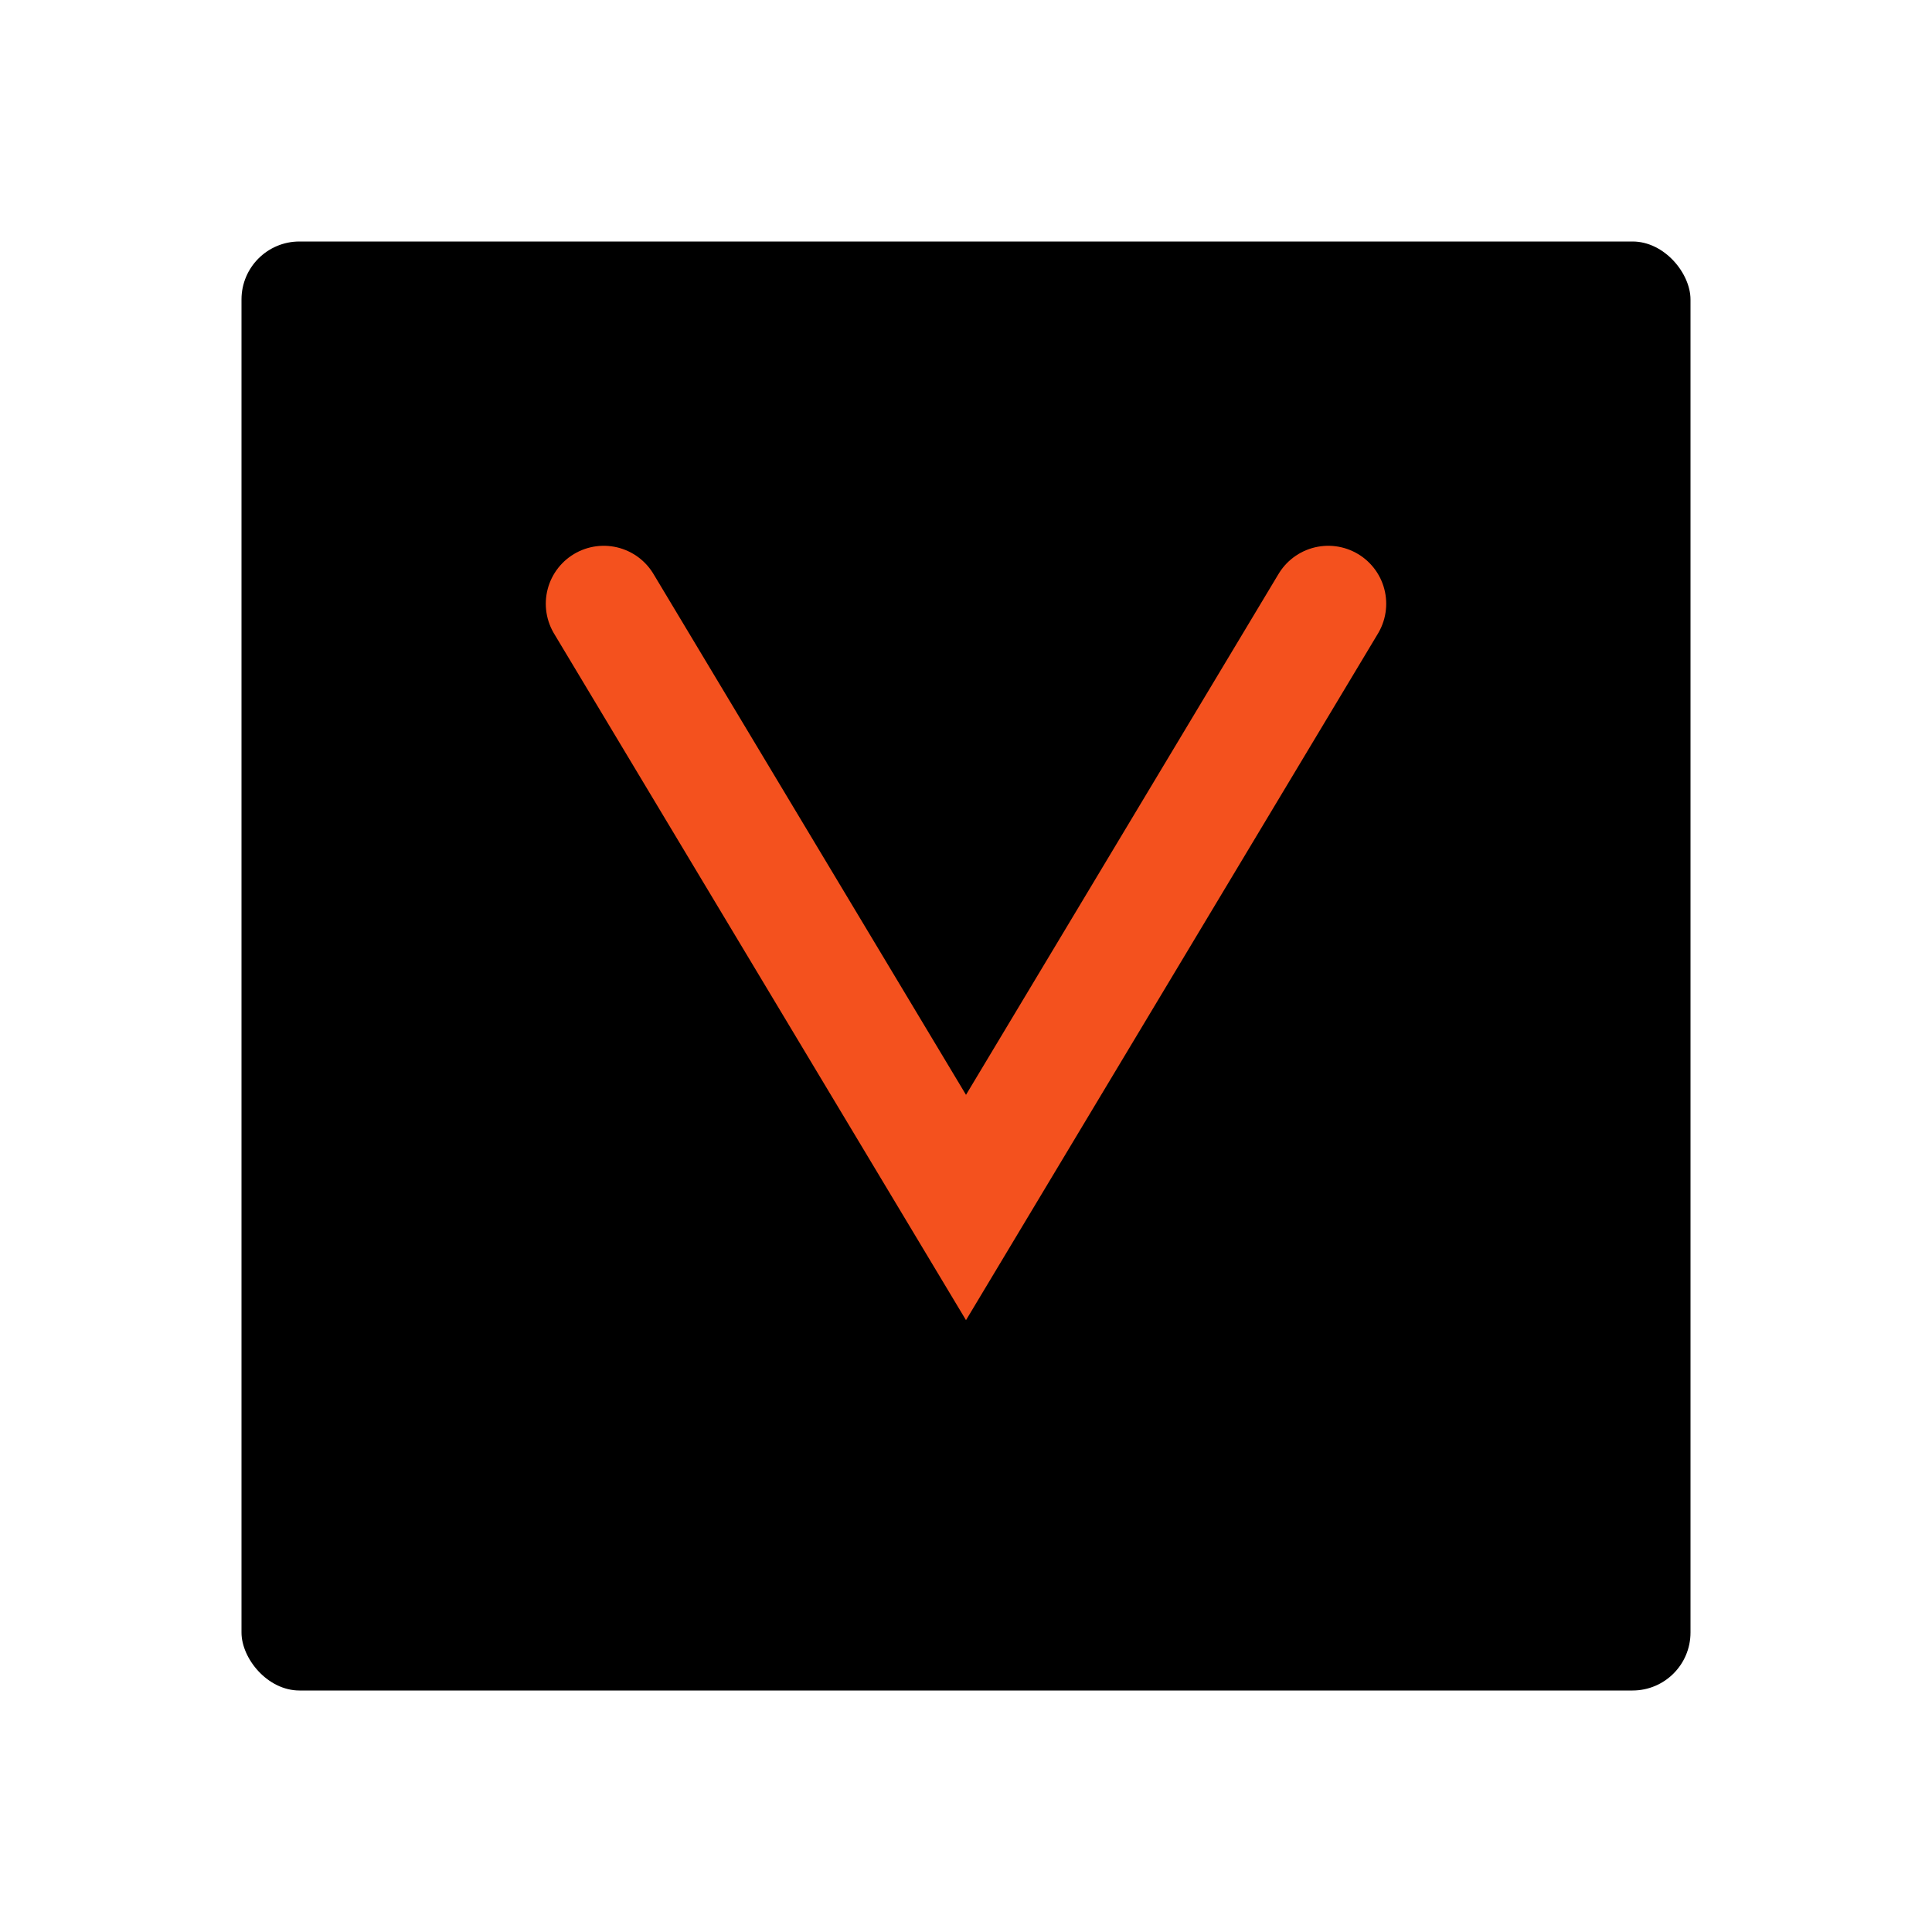
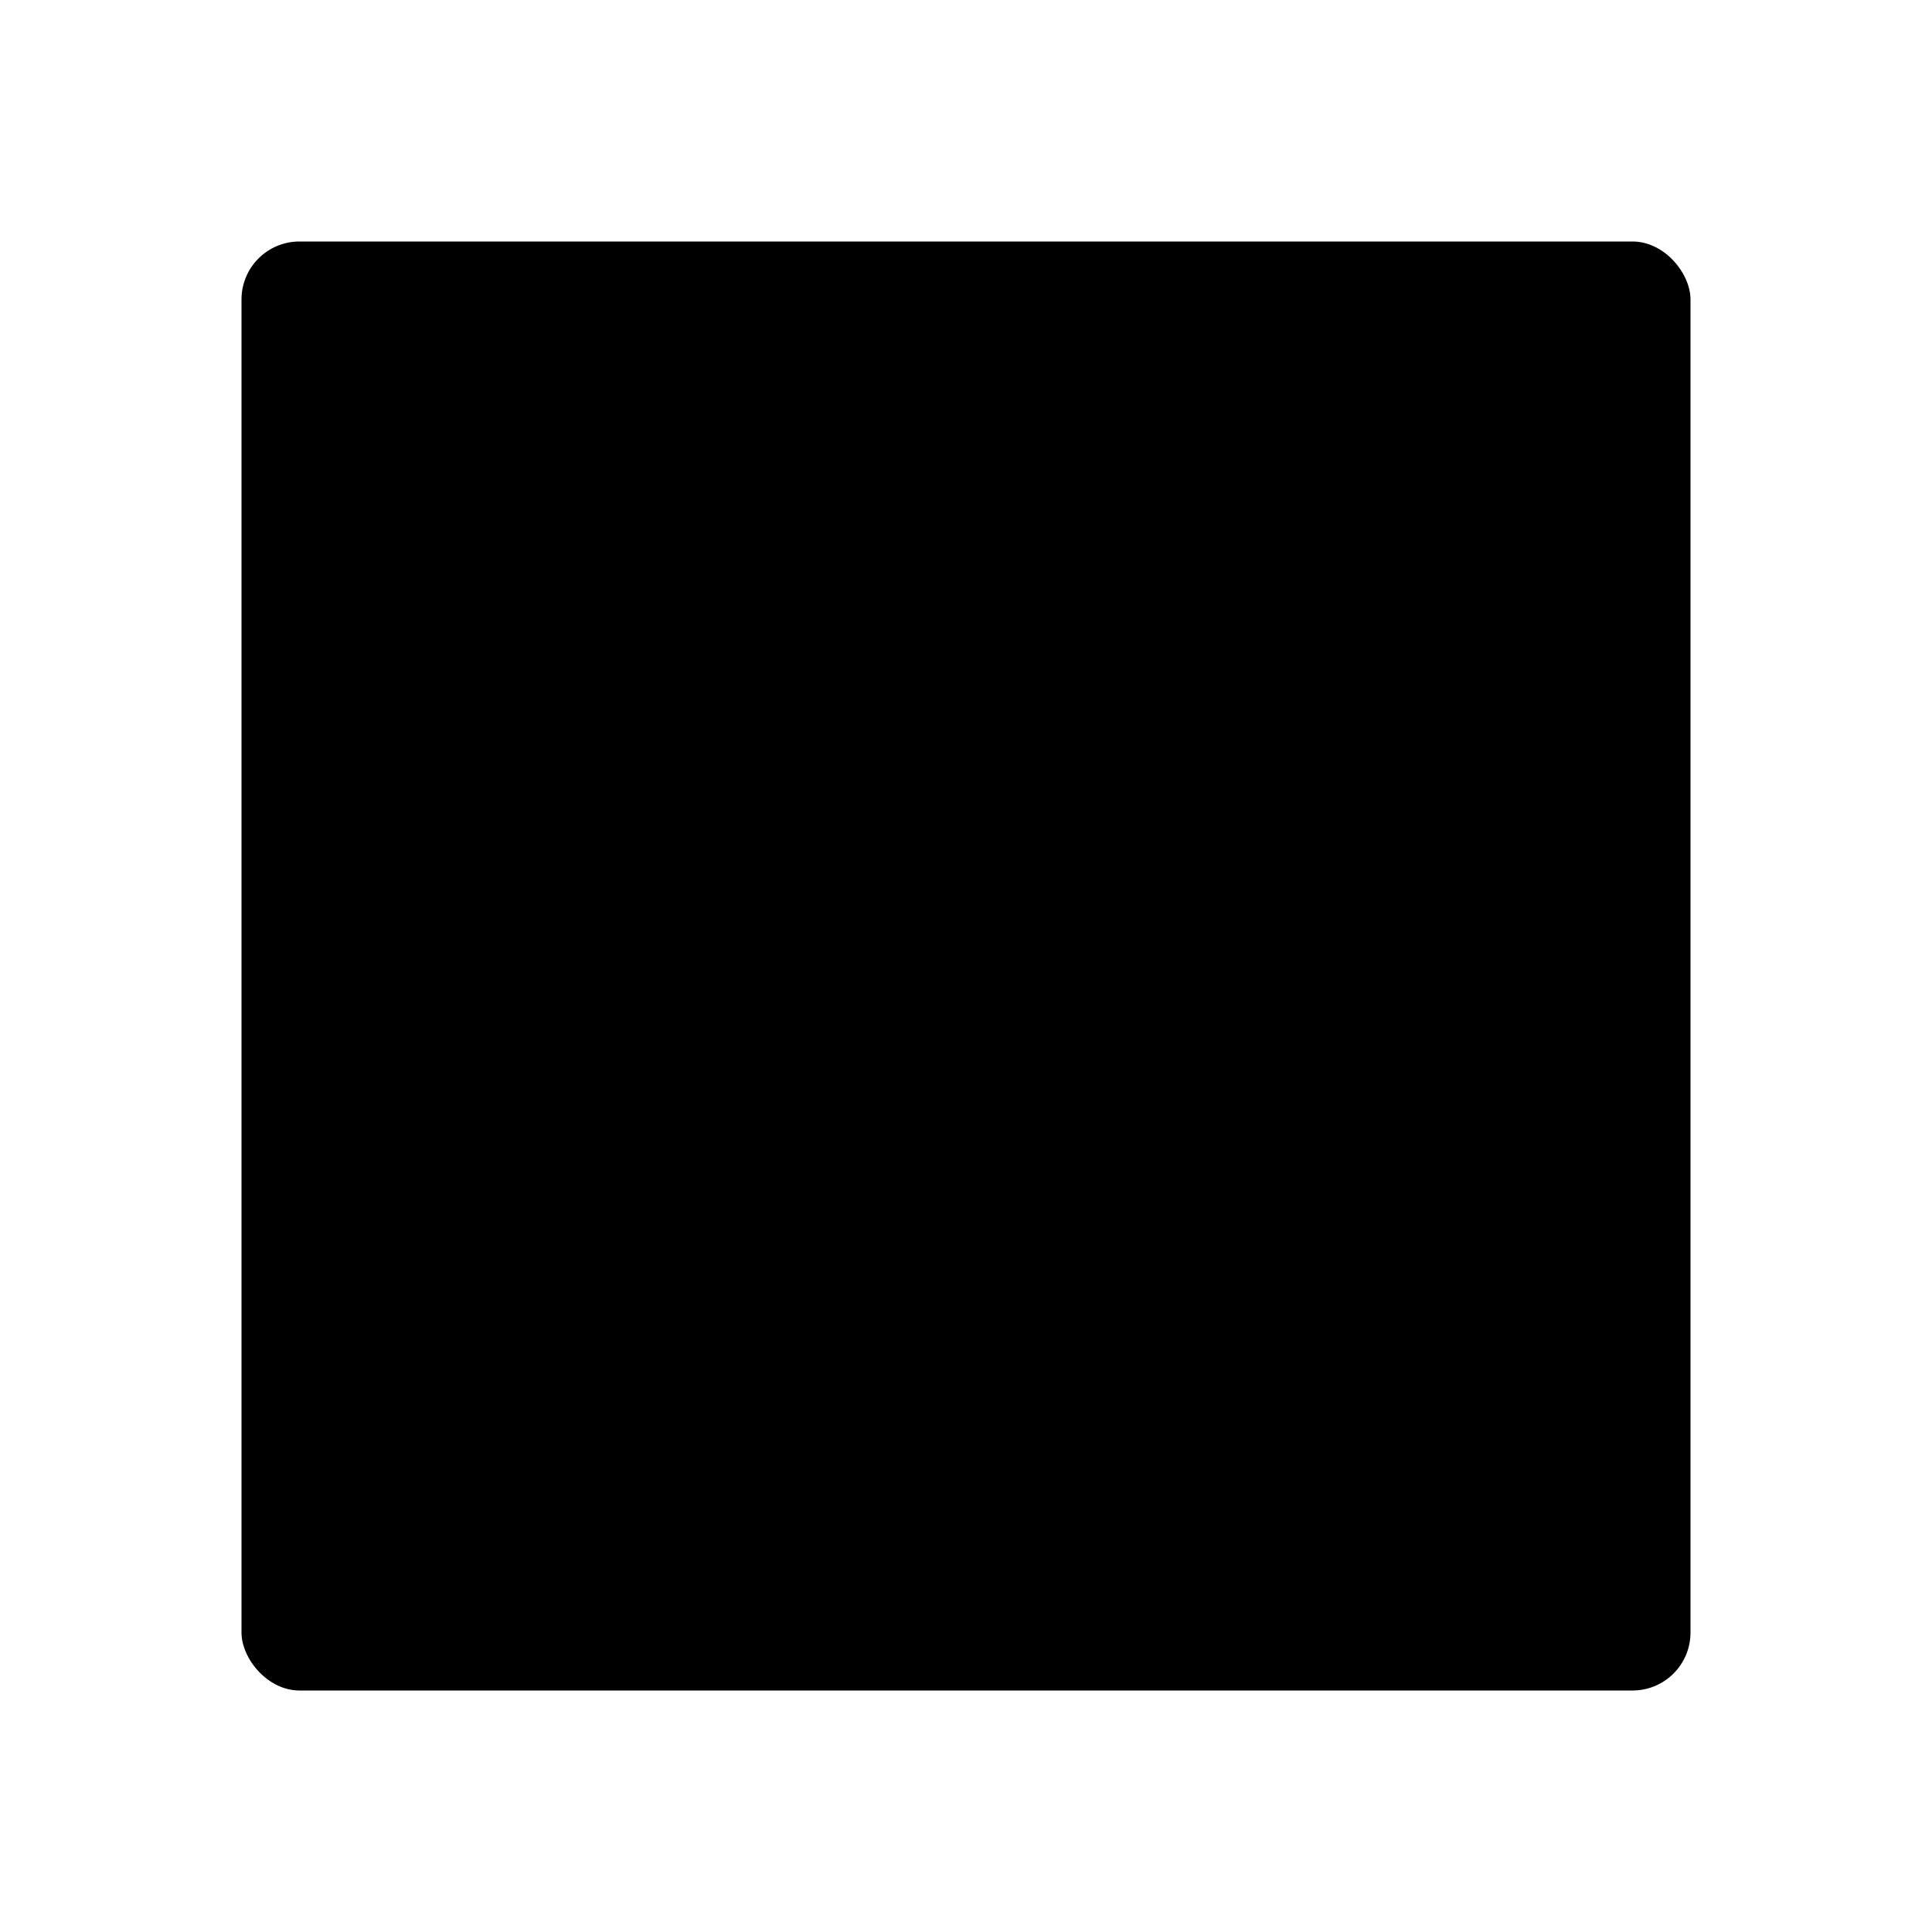
<svg xmlns="http://www.w3.org/2000/svg" viewBox="0 0 400 400">
  <rect x="50" y="50" width="300" height="300" fill="#000000" rx="12" />
-   <path d="M125 125 L200 250 L275 125" fill="none" stroke="#F4511E" stroke-width="24" stroke-linecap="round" />
</svg>